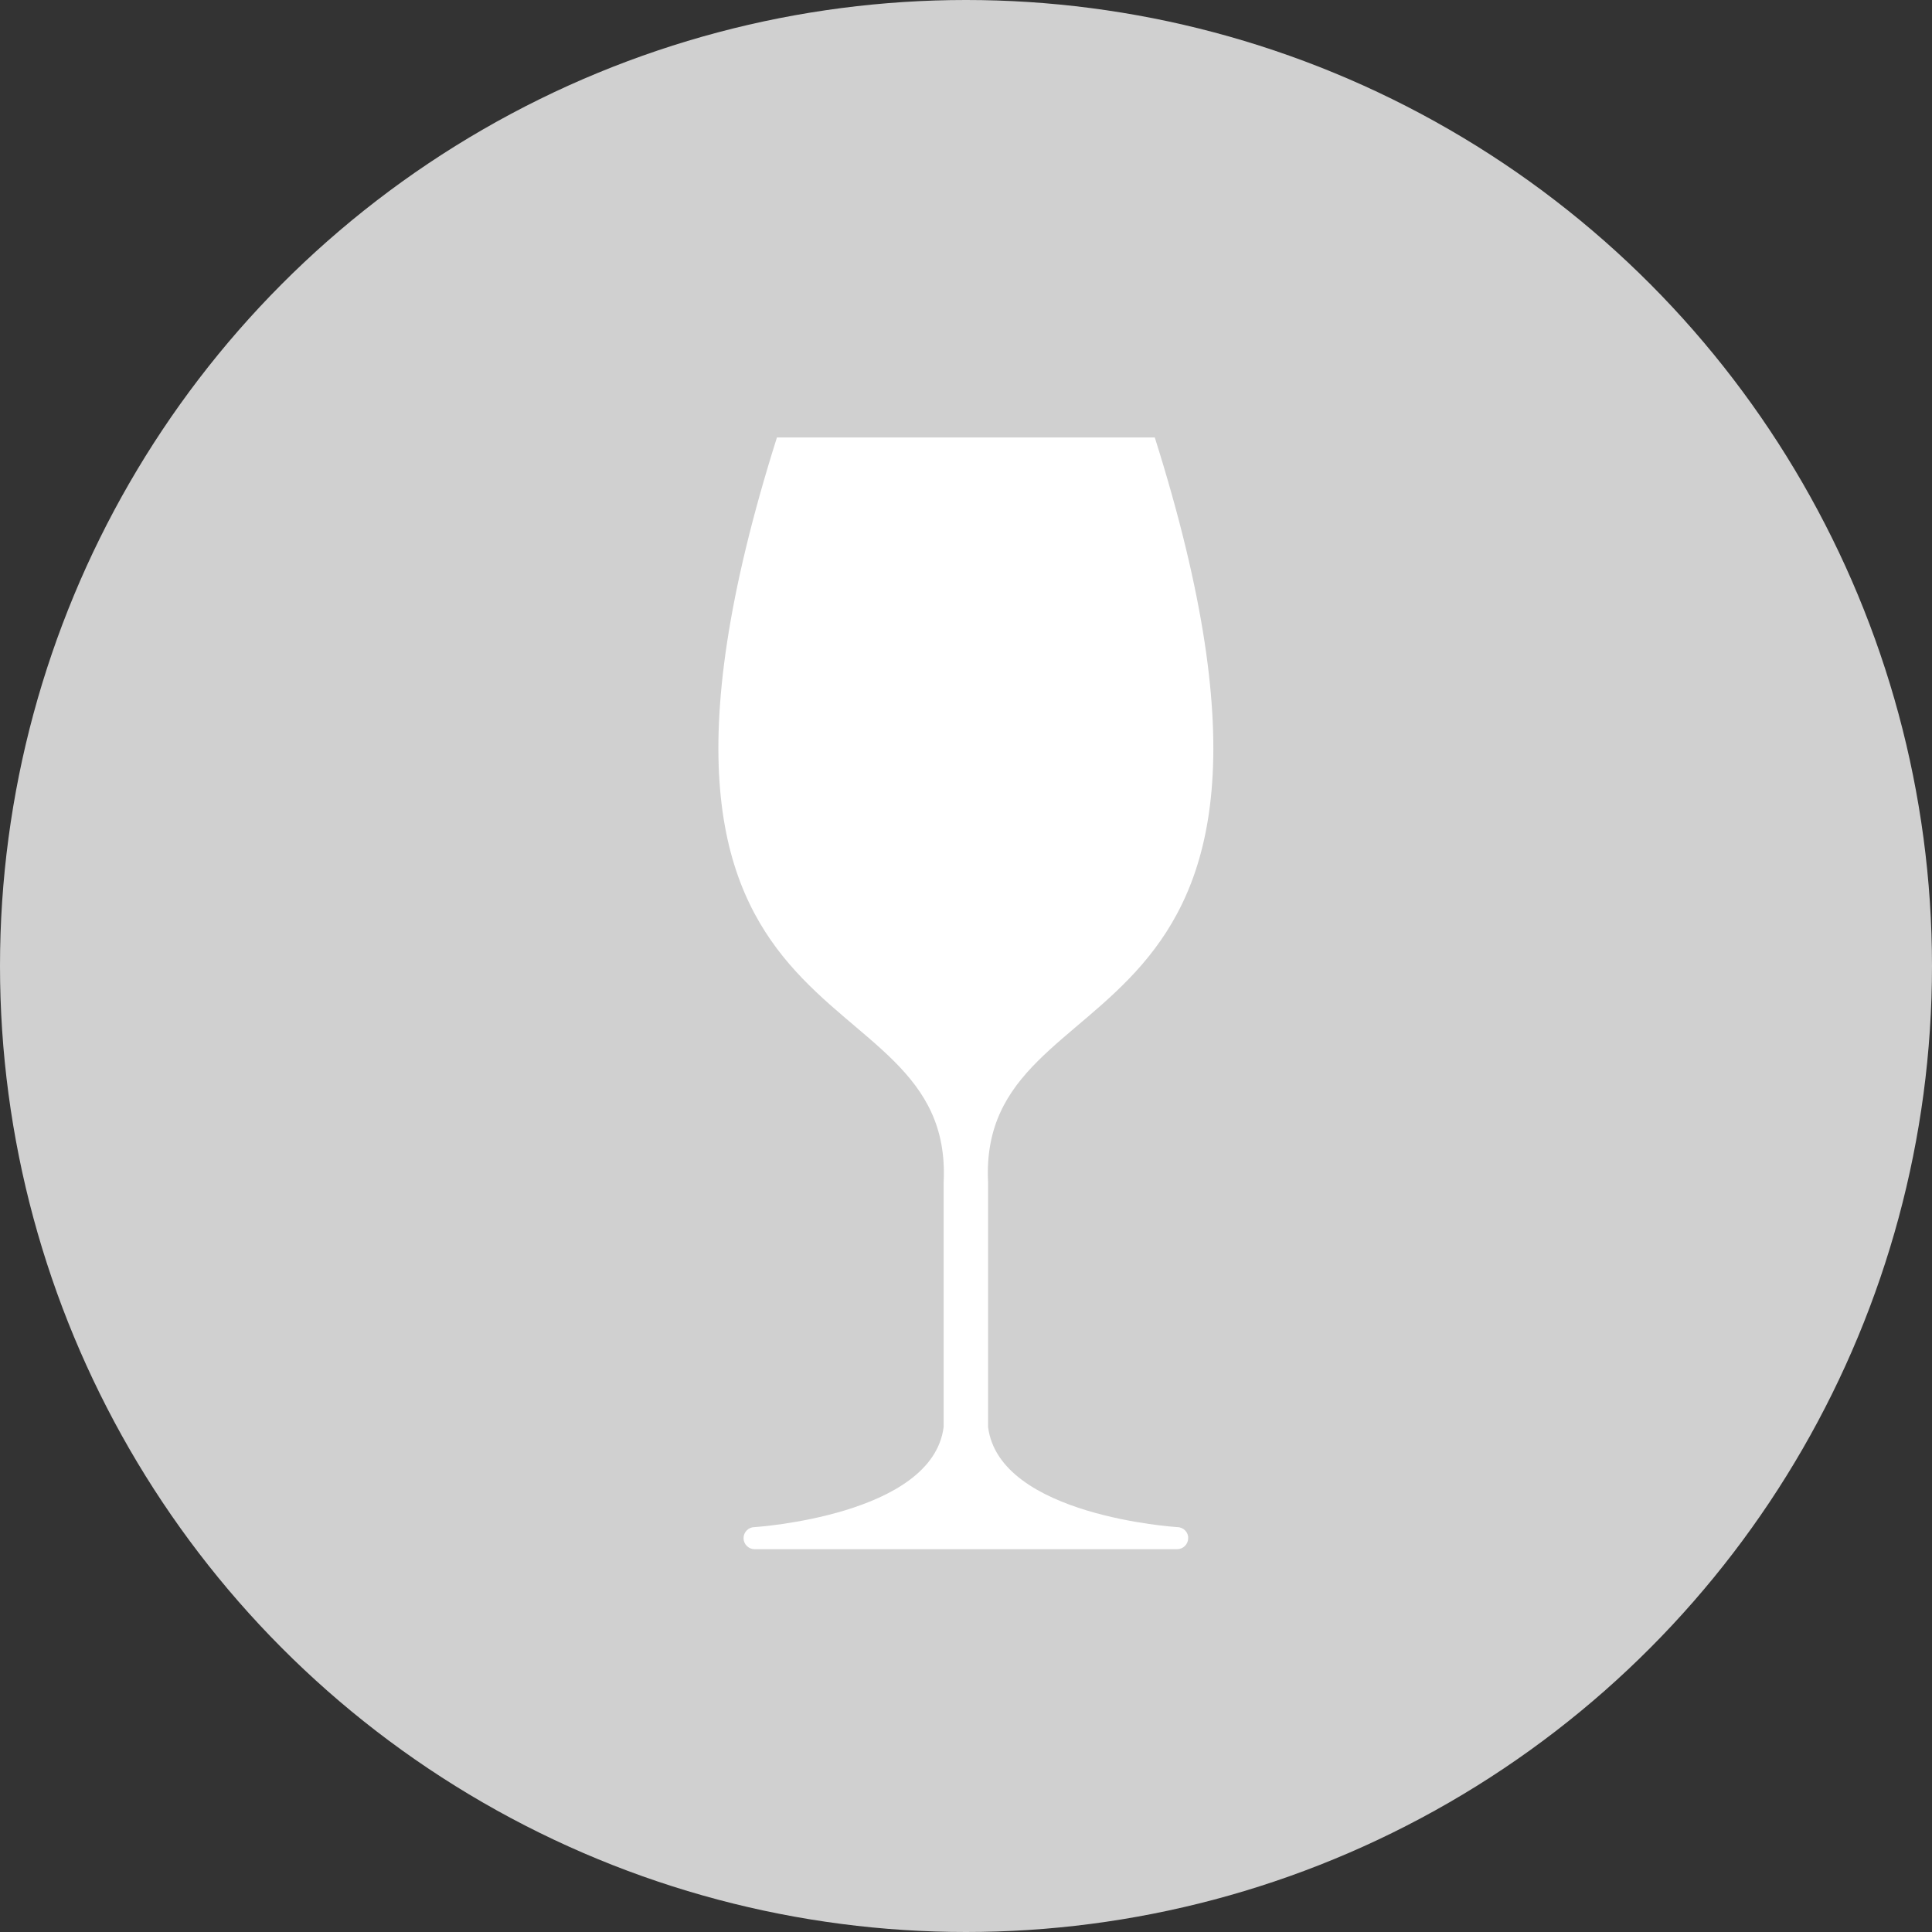
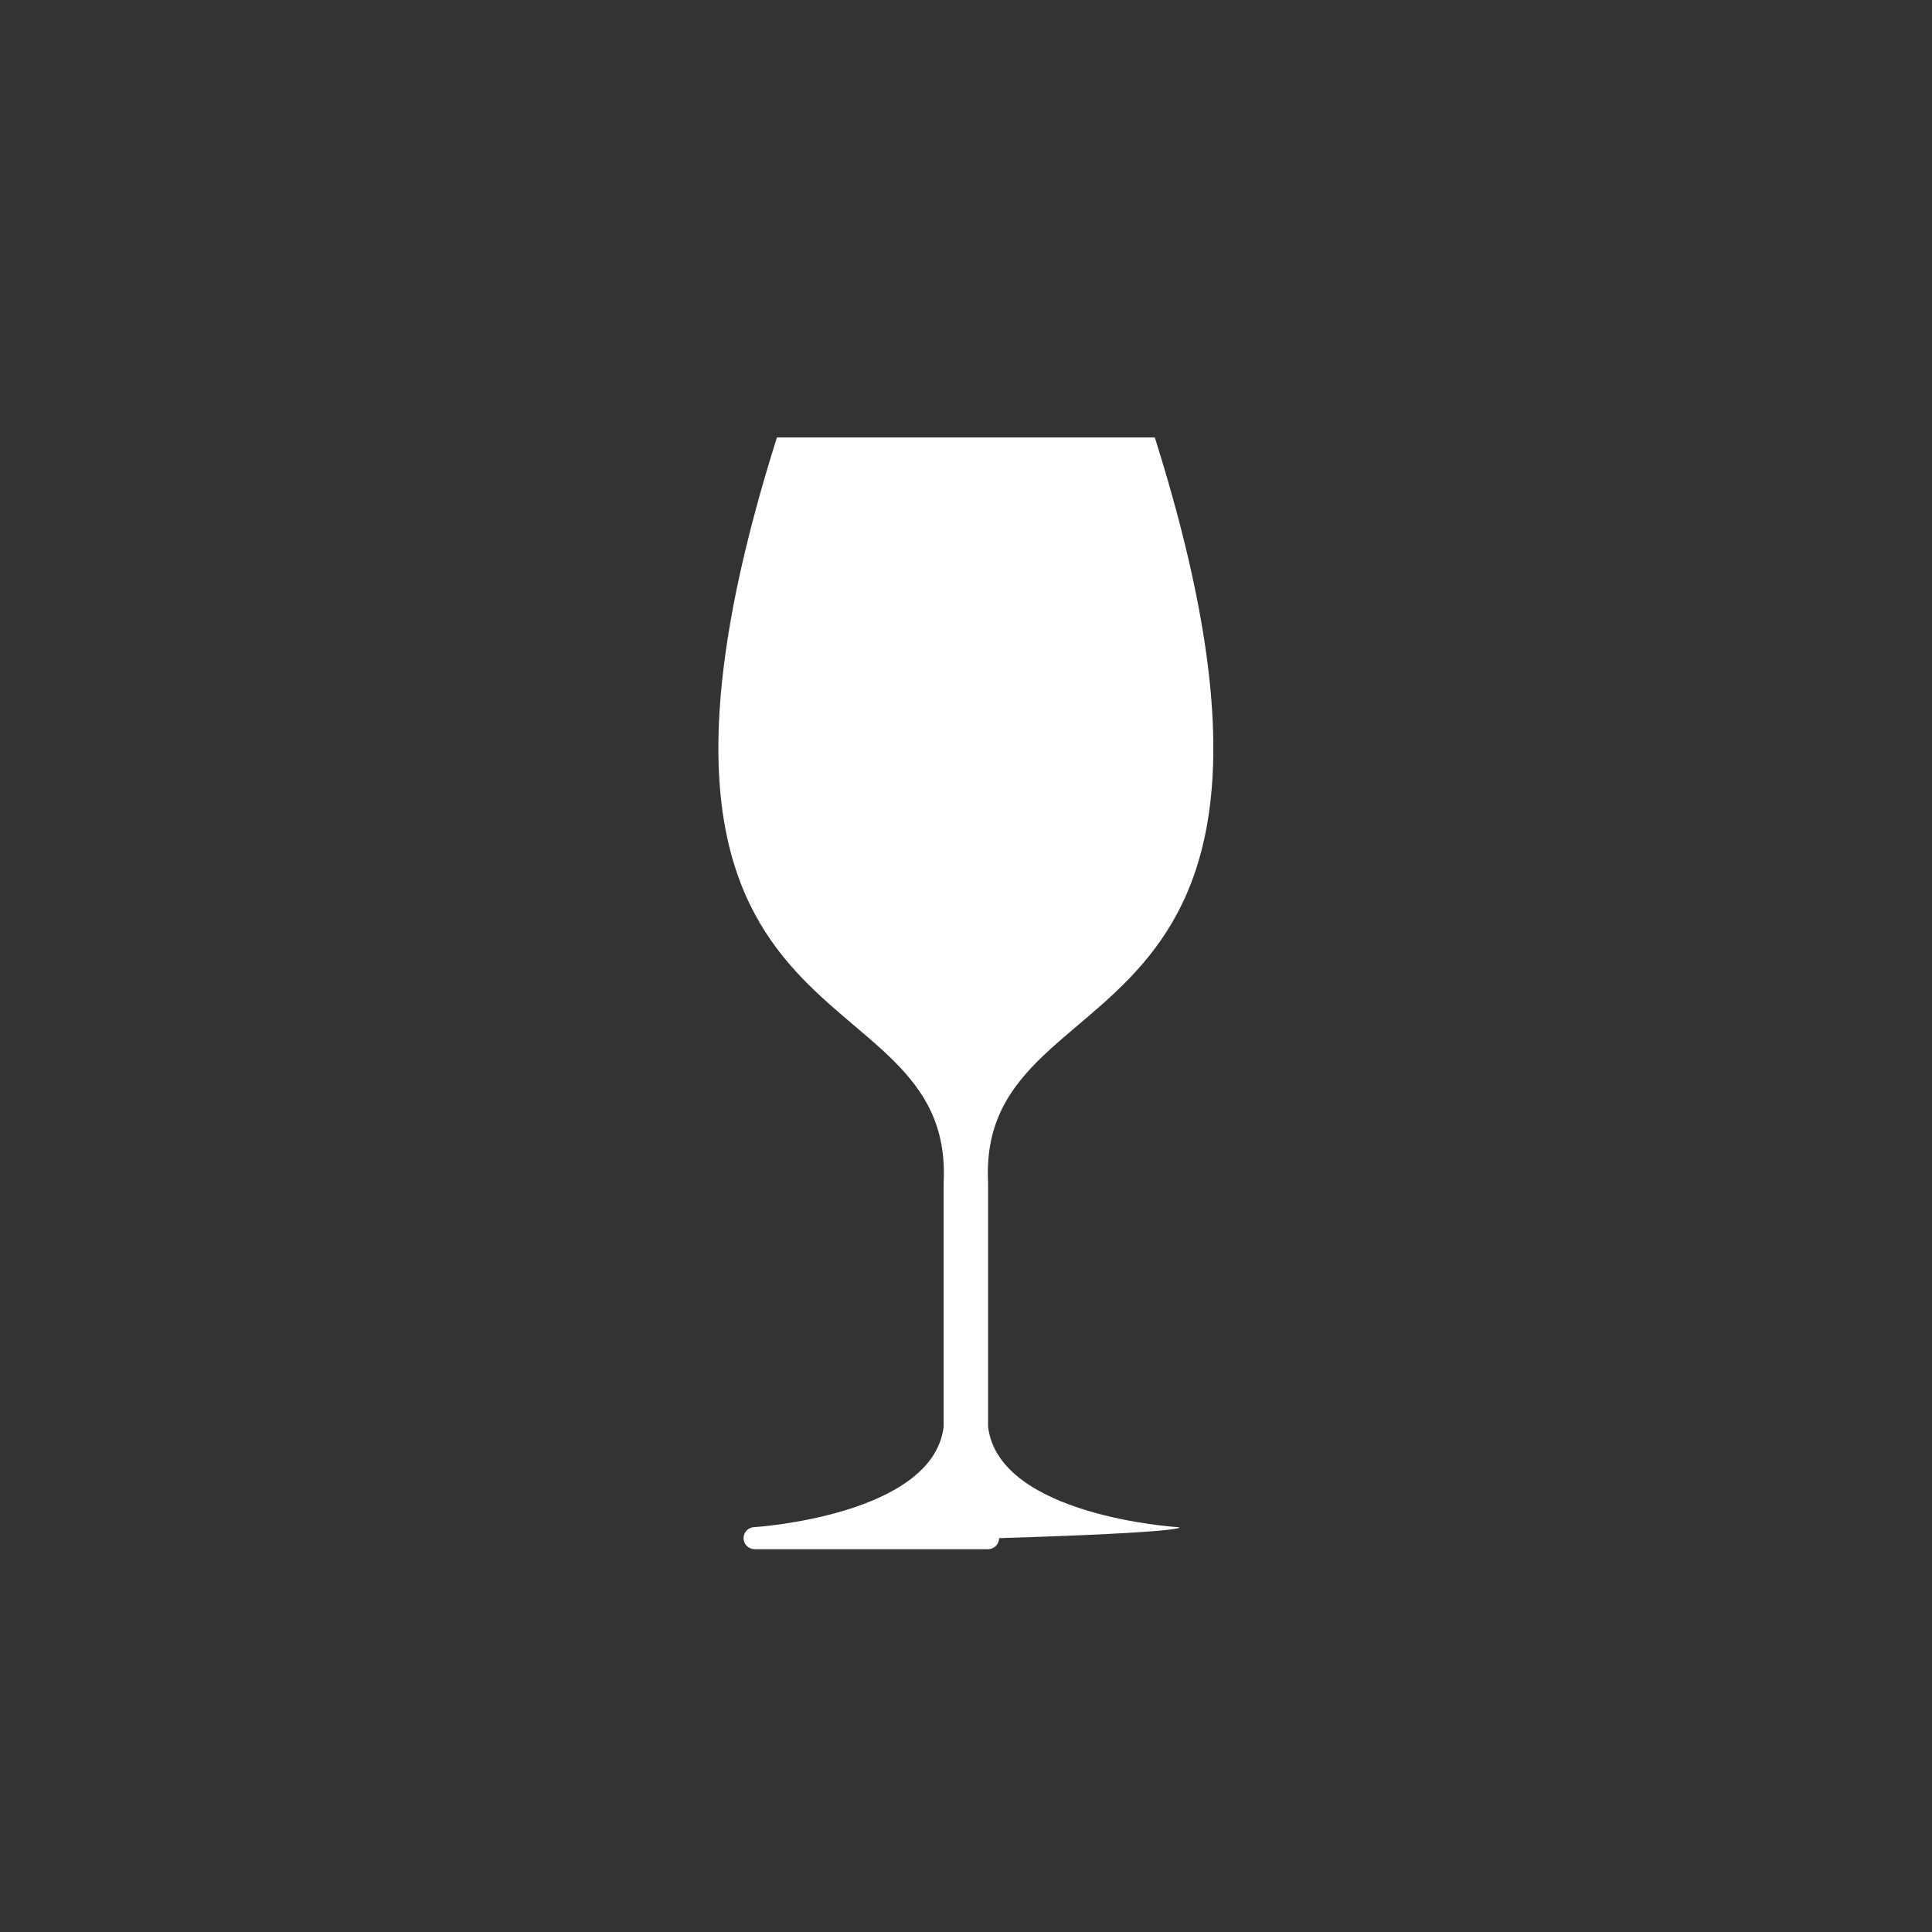
<svg xmlns="http://www.w3.org/2000/svg" version="1.1" id="Layer_1" x="0px" y="0px" width="70px" height="70px" viewBox="0 0 70 70" style="enable-background:new 0 0 70 70;" xml:space="preserve">
  <rect x="0" y="0" width="70" height="70" fill="#333333" stroke="none" />
-   <circle style="fill:#d0d0d0;" cx="35" cy="35" r="35" />
-   <path style="fill:#FFFFFF;" d="M42.65,55.33c0,0-6.45-0.4-6.85-3.63v-8.86c-0.4-8.06,13.29-4.03,6.04-26.99H35h-6.85  c-7.25,22.96,6.44,18.93,6.04,26.99v8.86c-0.4,3.22-6.85,3.63-6.85,3.63c-0.22,0-0.4,0.18-0.4,0.4c0,0.22,0.18,0.4,0.4,0.4h6.85  h1.61h6.85c0.22,0,0.4-0.18,0.4-0.4C43.06,55.52,42.88,55.33,42.65,55.33z" />
+   <path style="fill:#FFFFFF;" d="M42.65,55.33c0,0-6.45-0.4-6.85-3.63v-8.86c-0.4-8.06,13.29-4.03,6.04-26.99H35h-6.85  c-7.25,22.96,6.44,18.93,6.04,26.99v8.86c-0.4,3.22-6.85,3.63-6.85,3.63c-0.22,0-0.4,0.18-0.4,0.4c0,0.22,0.18,0.4,0.4,0.4h6.85  h1.61c0.22,0,0.4-0.18,0.4-0.4C43.06,55.52,42.88,55.33,42.65,55.33z" />
</svg>